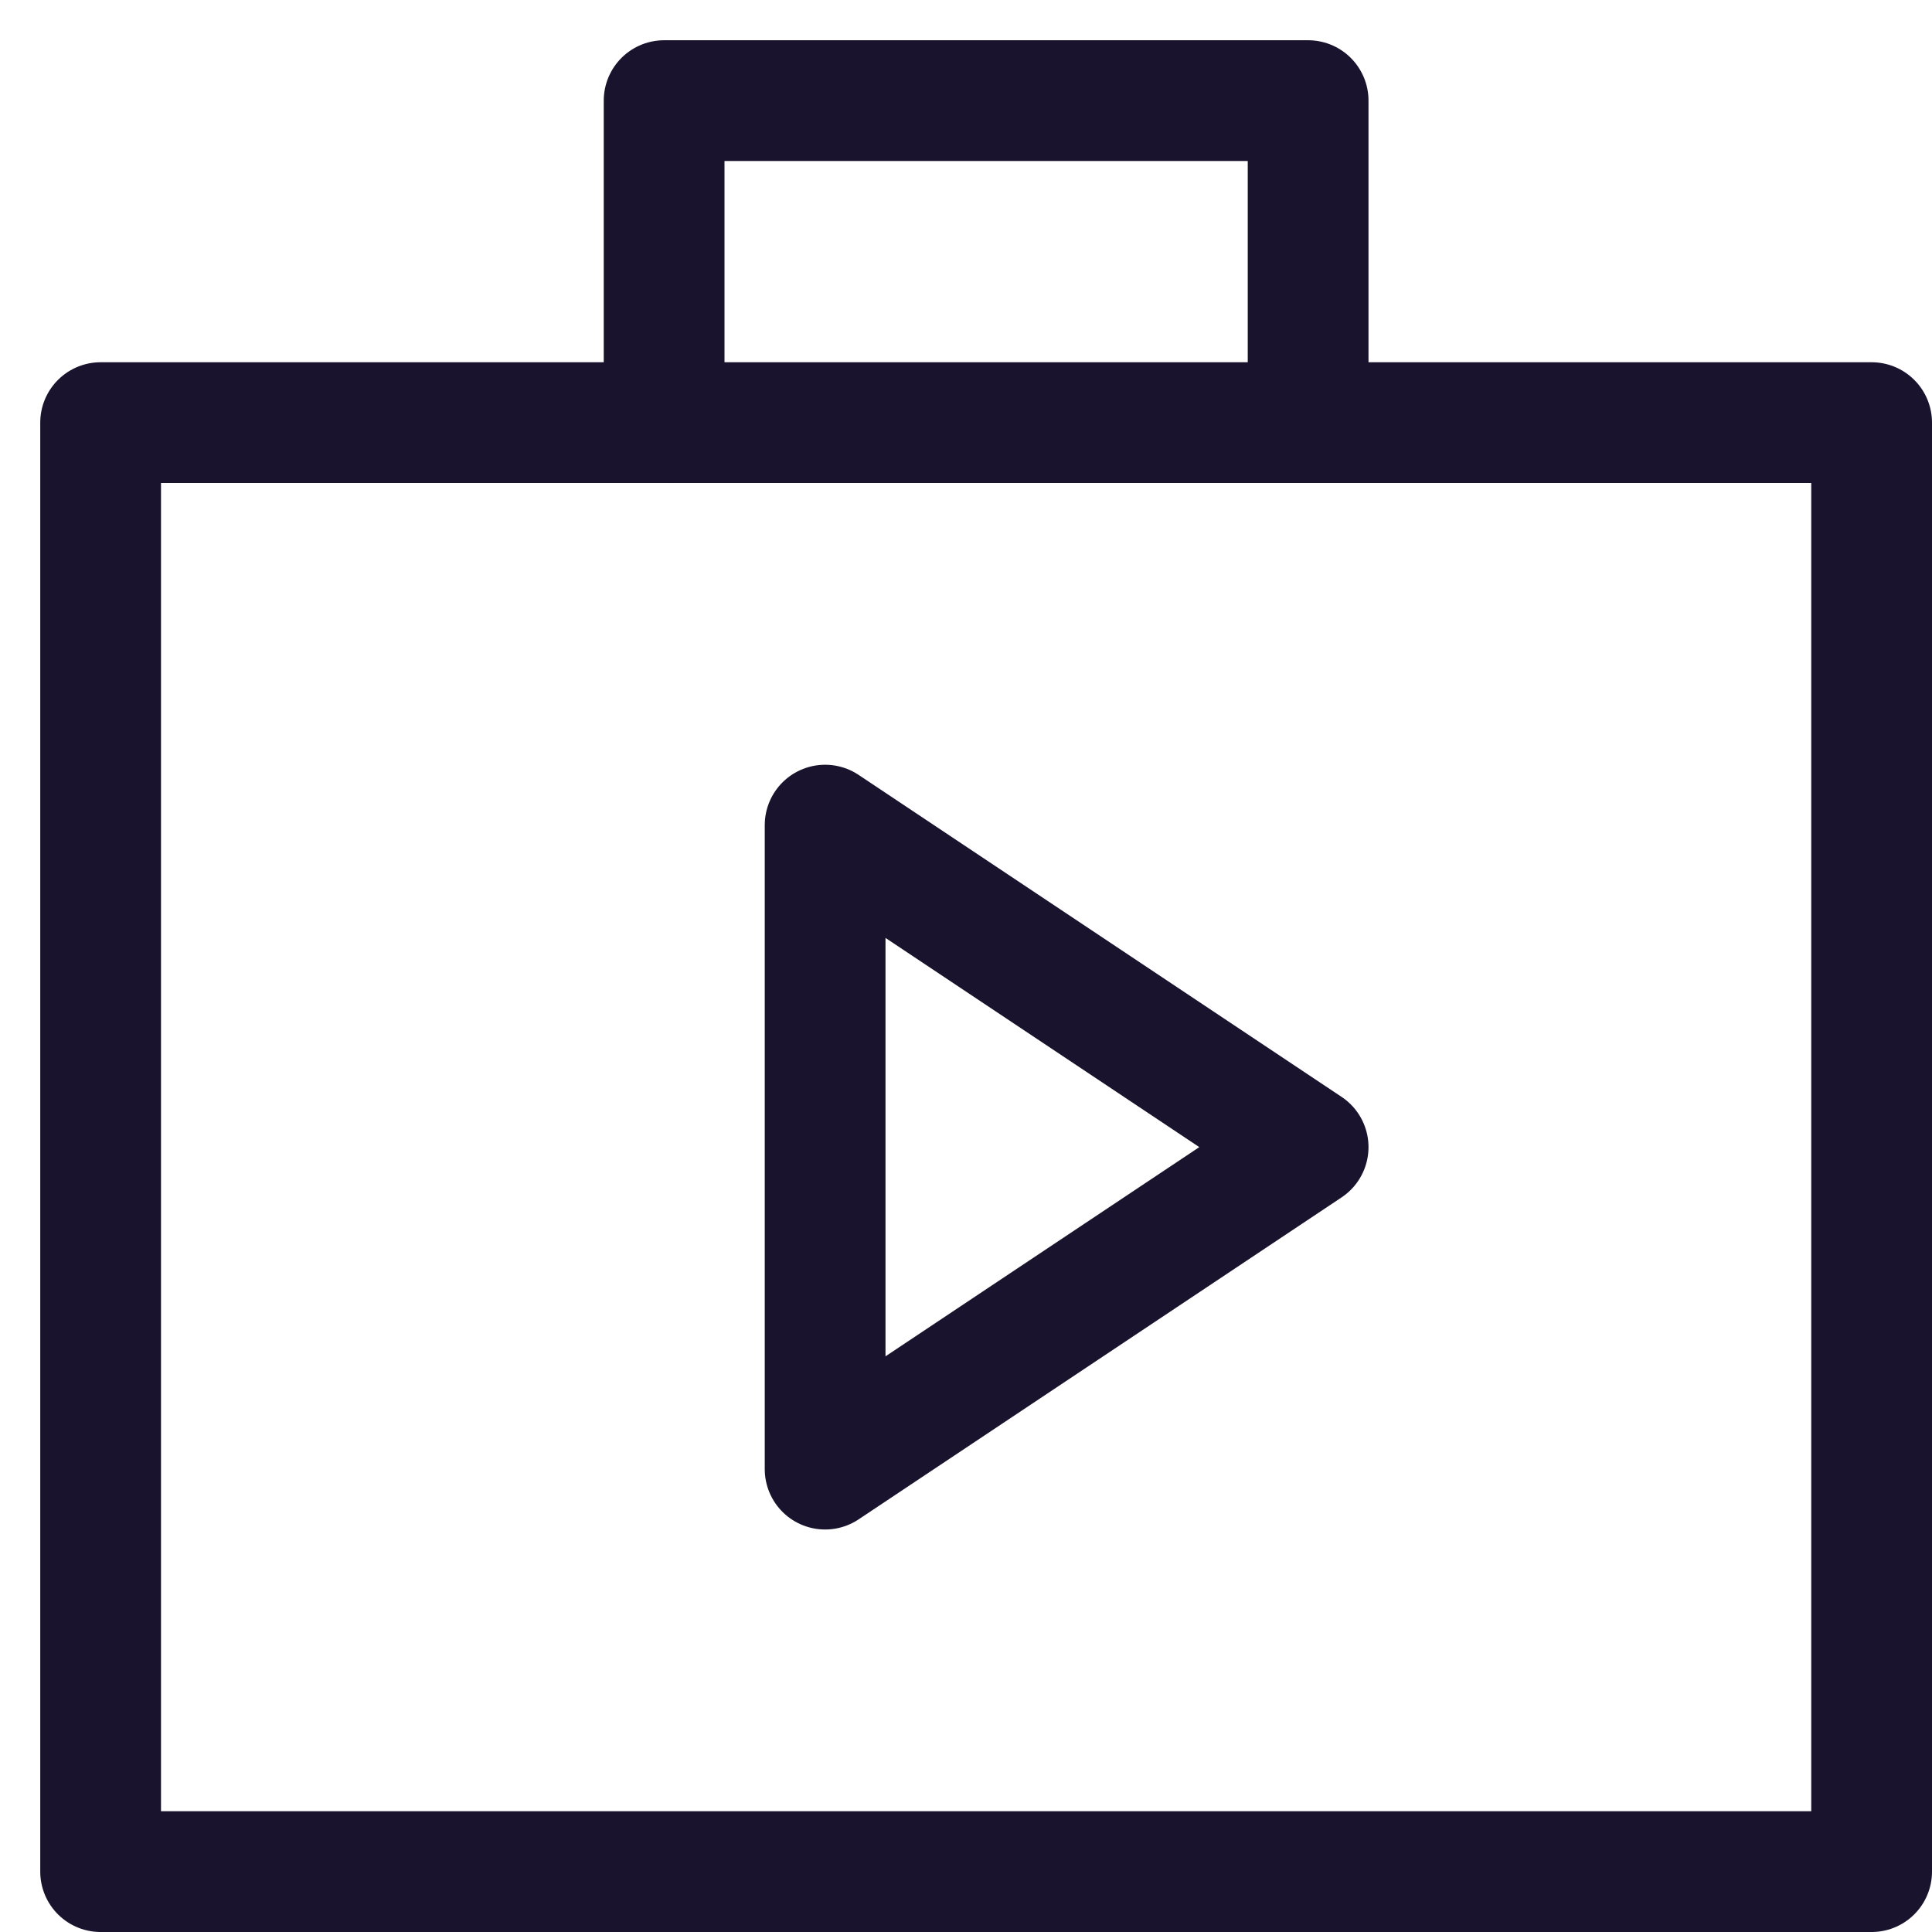
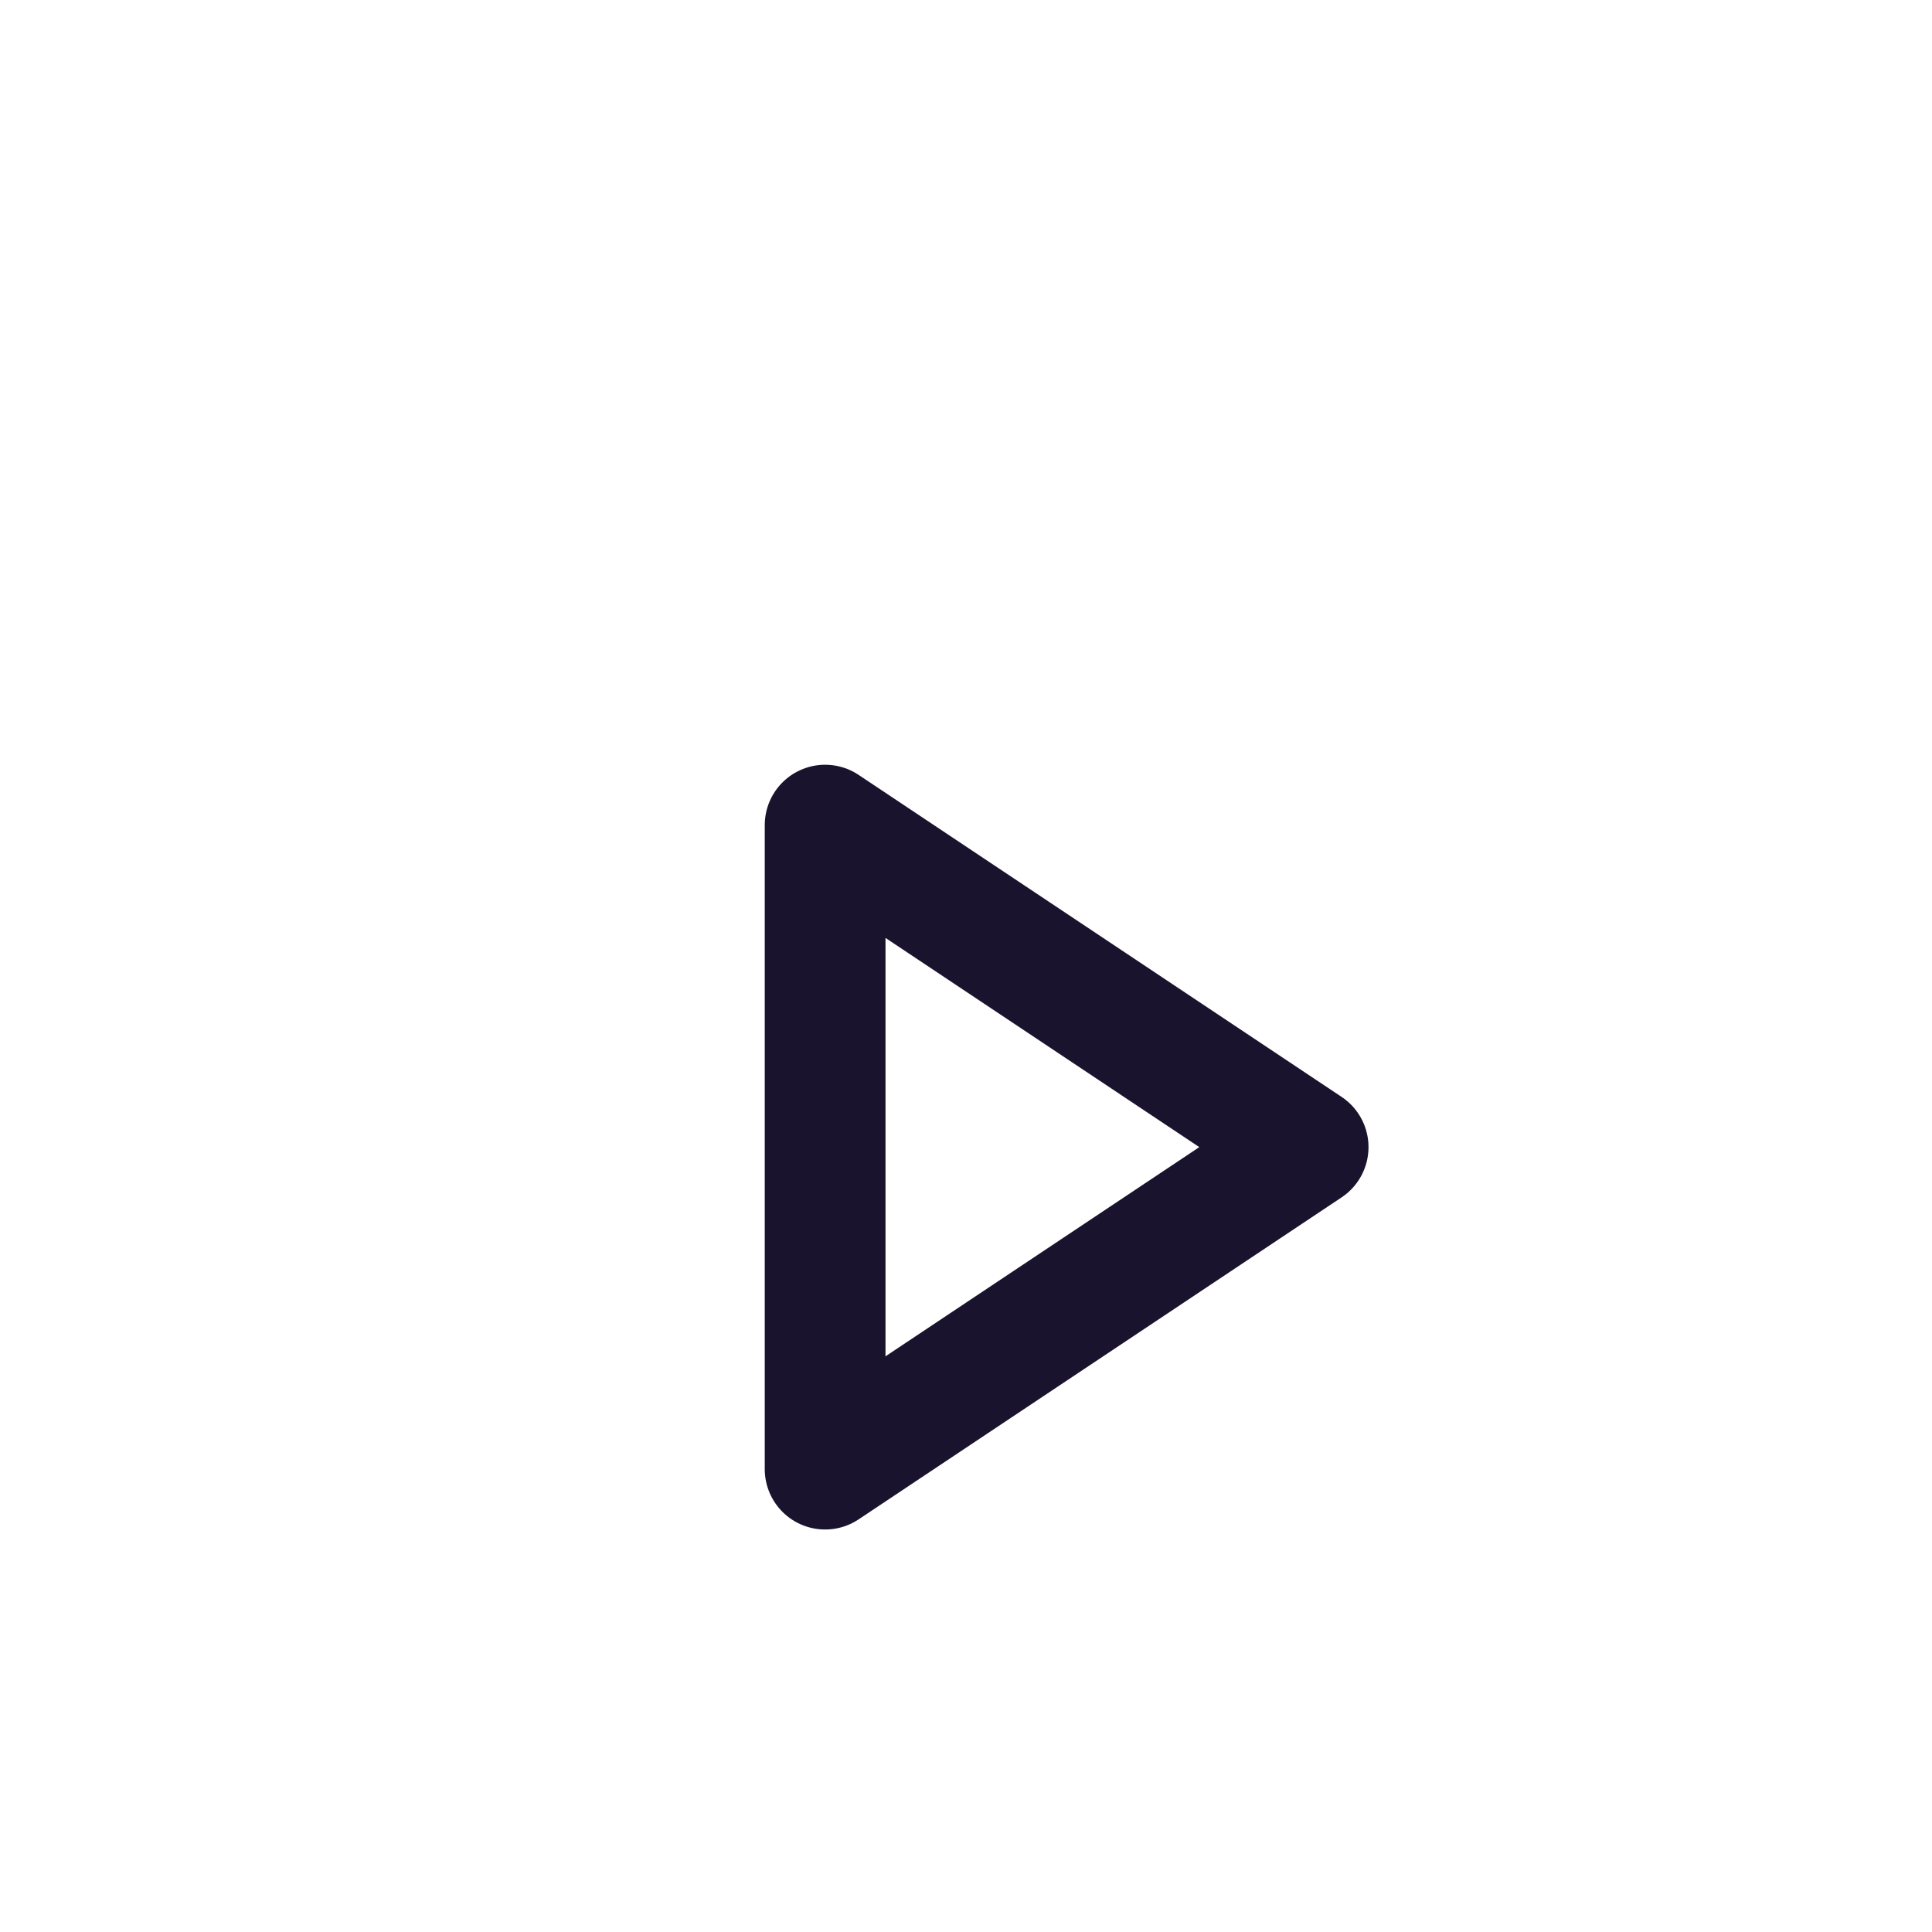
<svg xmlns="http://www.w3.org/2000/svg" viewBox="0 0 24 24">
  <title>nucleo briefcase video</title>
  <g stroke-linecap="round" transform="translate(0.25 0.25)" fill="#19132d" stroke-linejoin="round" class="nc-icon-wrapper">
-     <rect x="1" y="5" fill="none" stroke="#19132d" stroke-width="1.5" width="22" height="18" />
-     <polyline fill="none" stroke="#19132d" stroke-width="1.5" points="8,5 8,1 16,1 16,5 " />
    <polygon data-color="color-2" fill="none" stroke="#19132d" stroke-width="1.5" points=" 10,18 10,10 16,14 " />
  </g>
</svg>